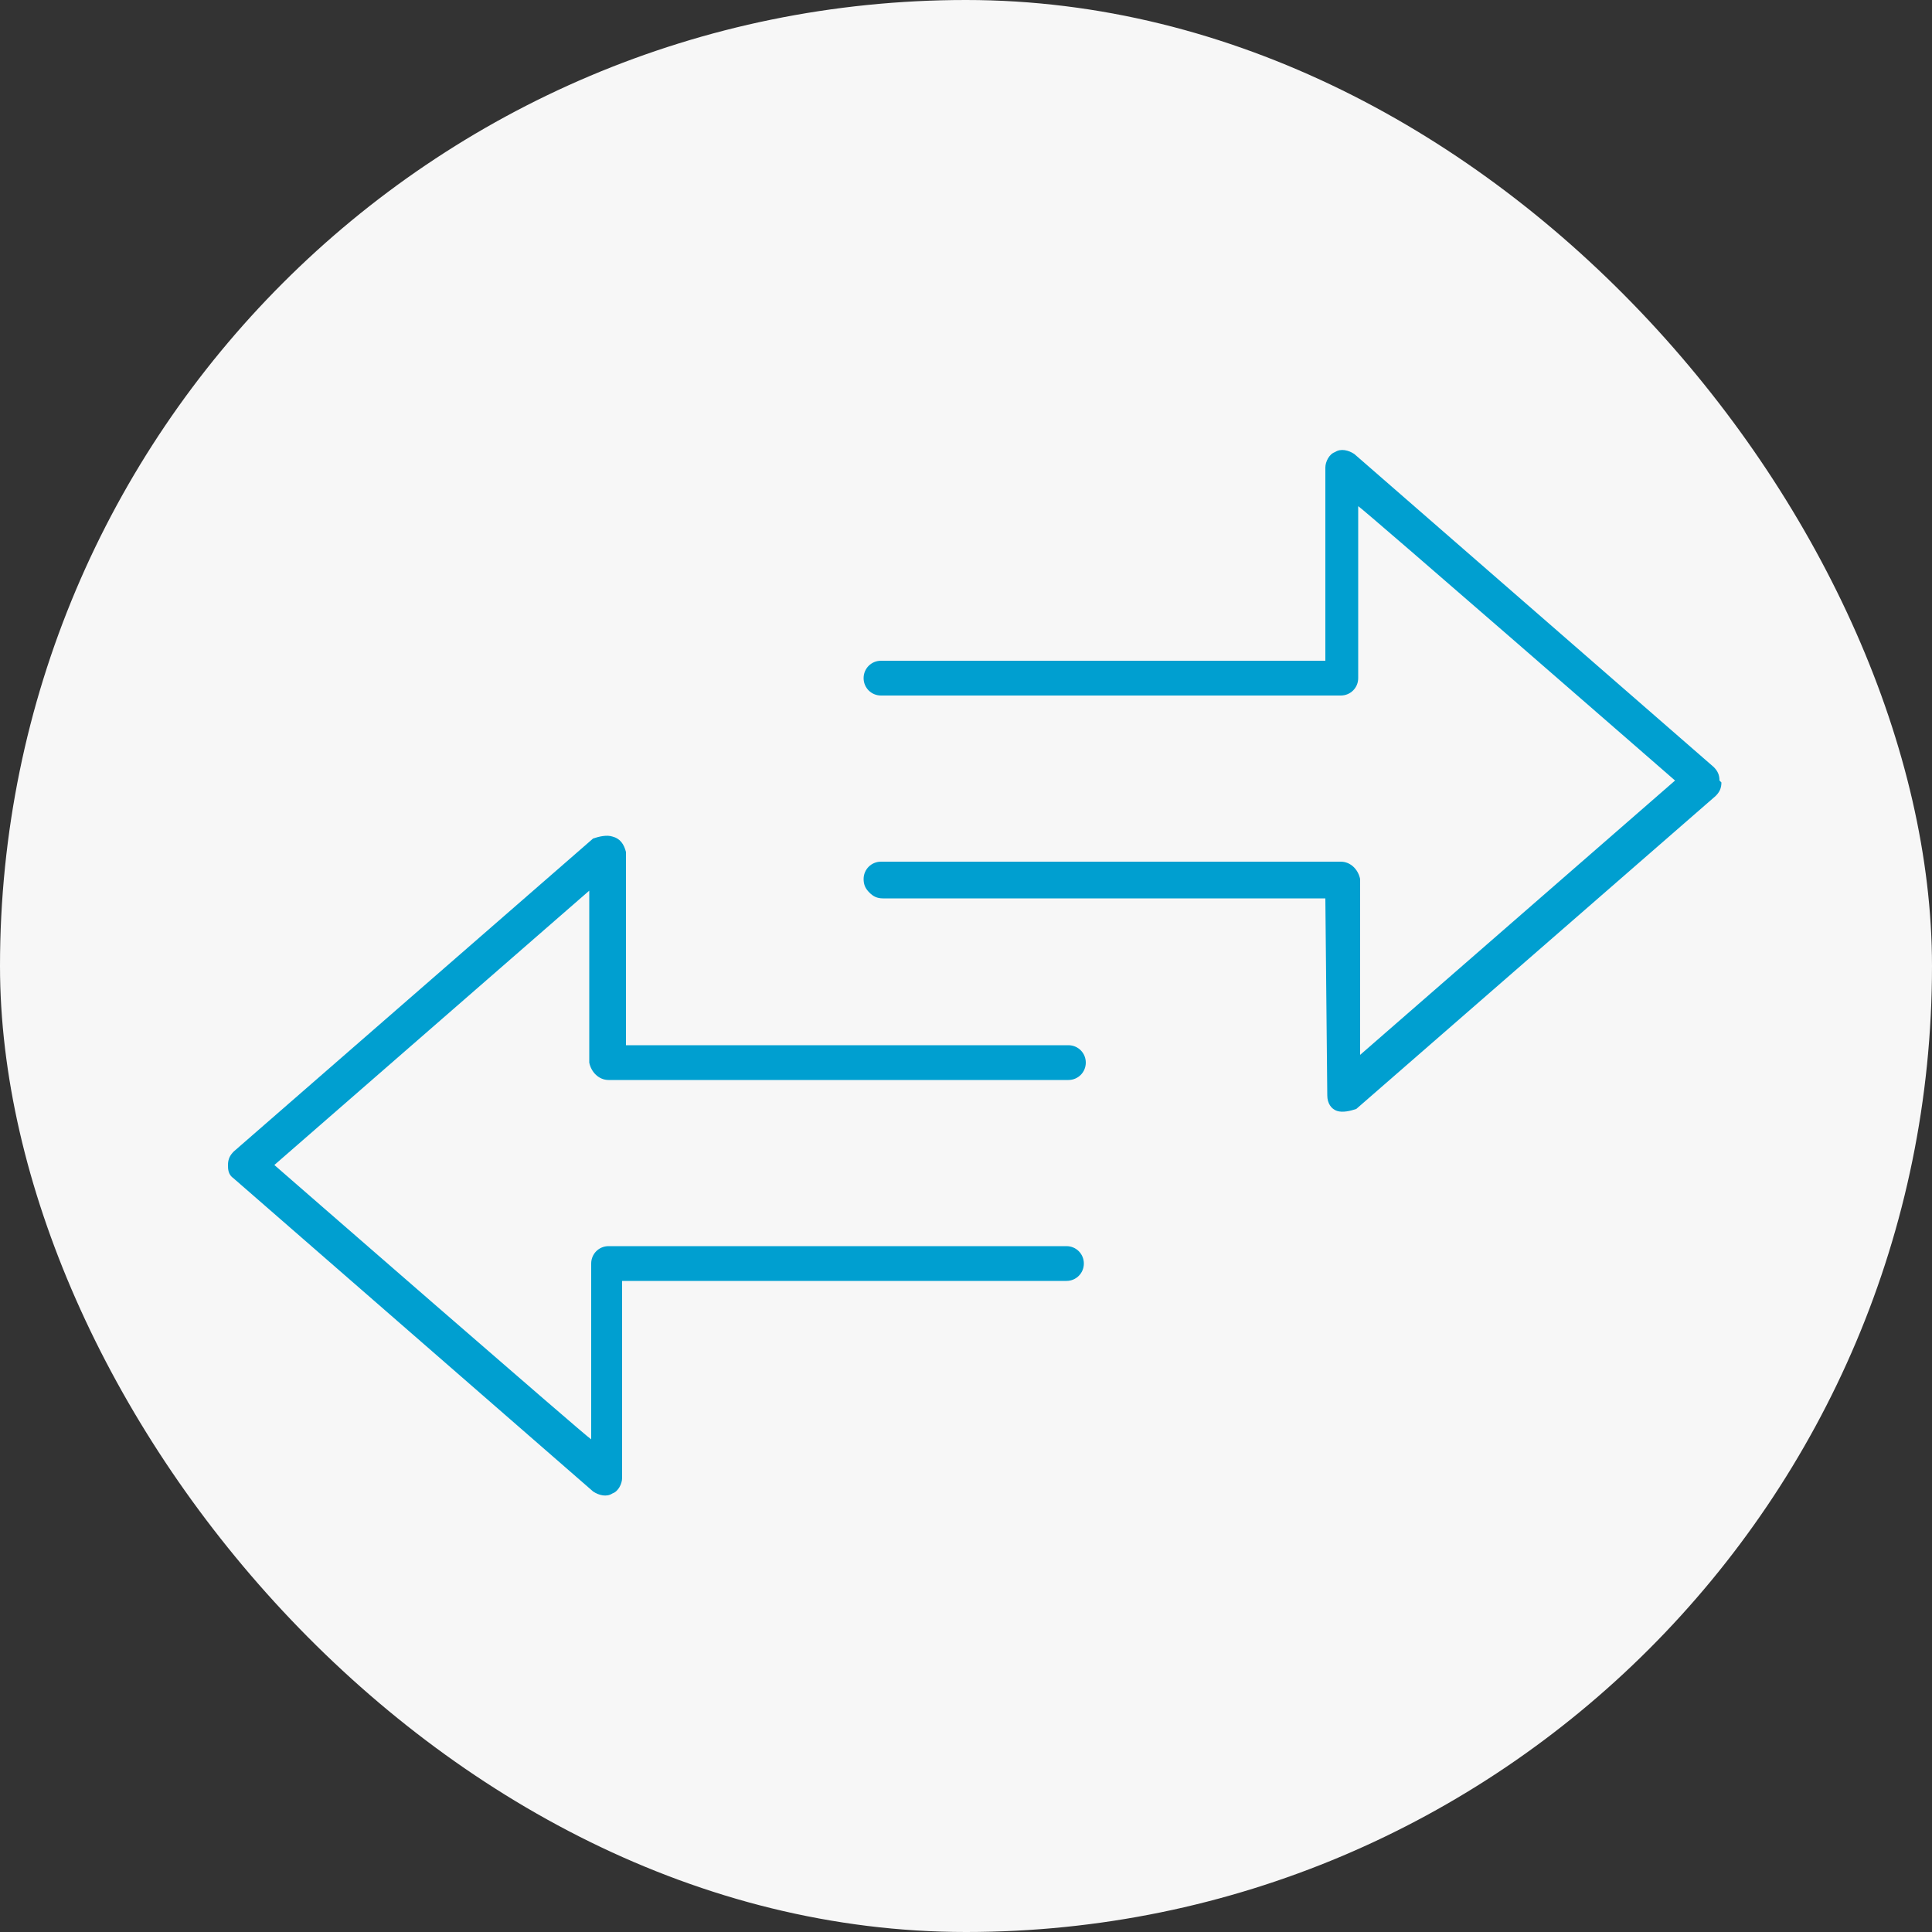
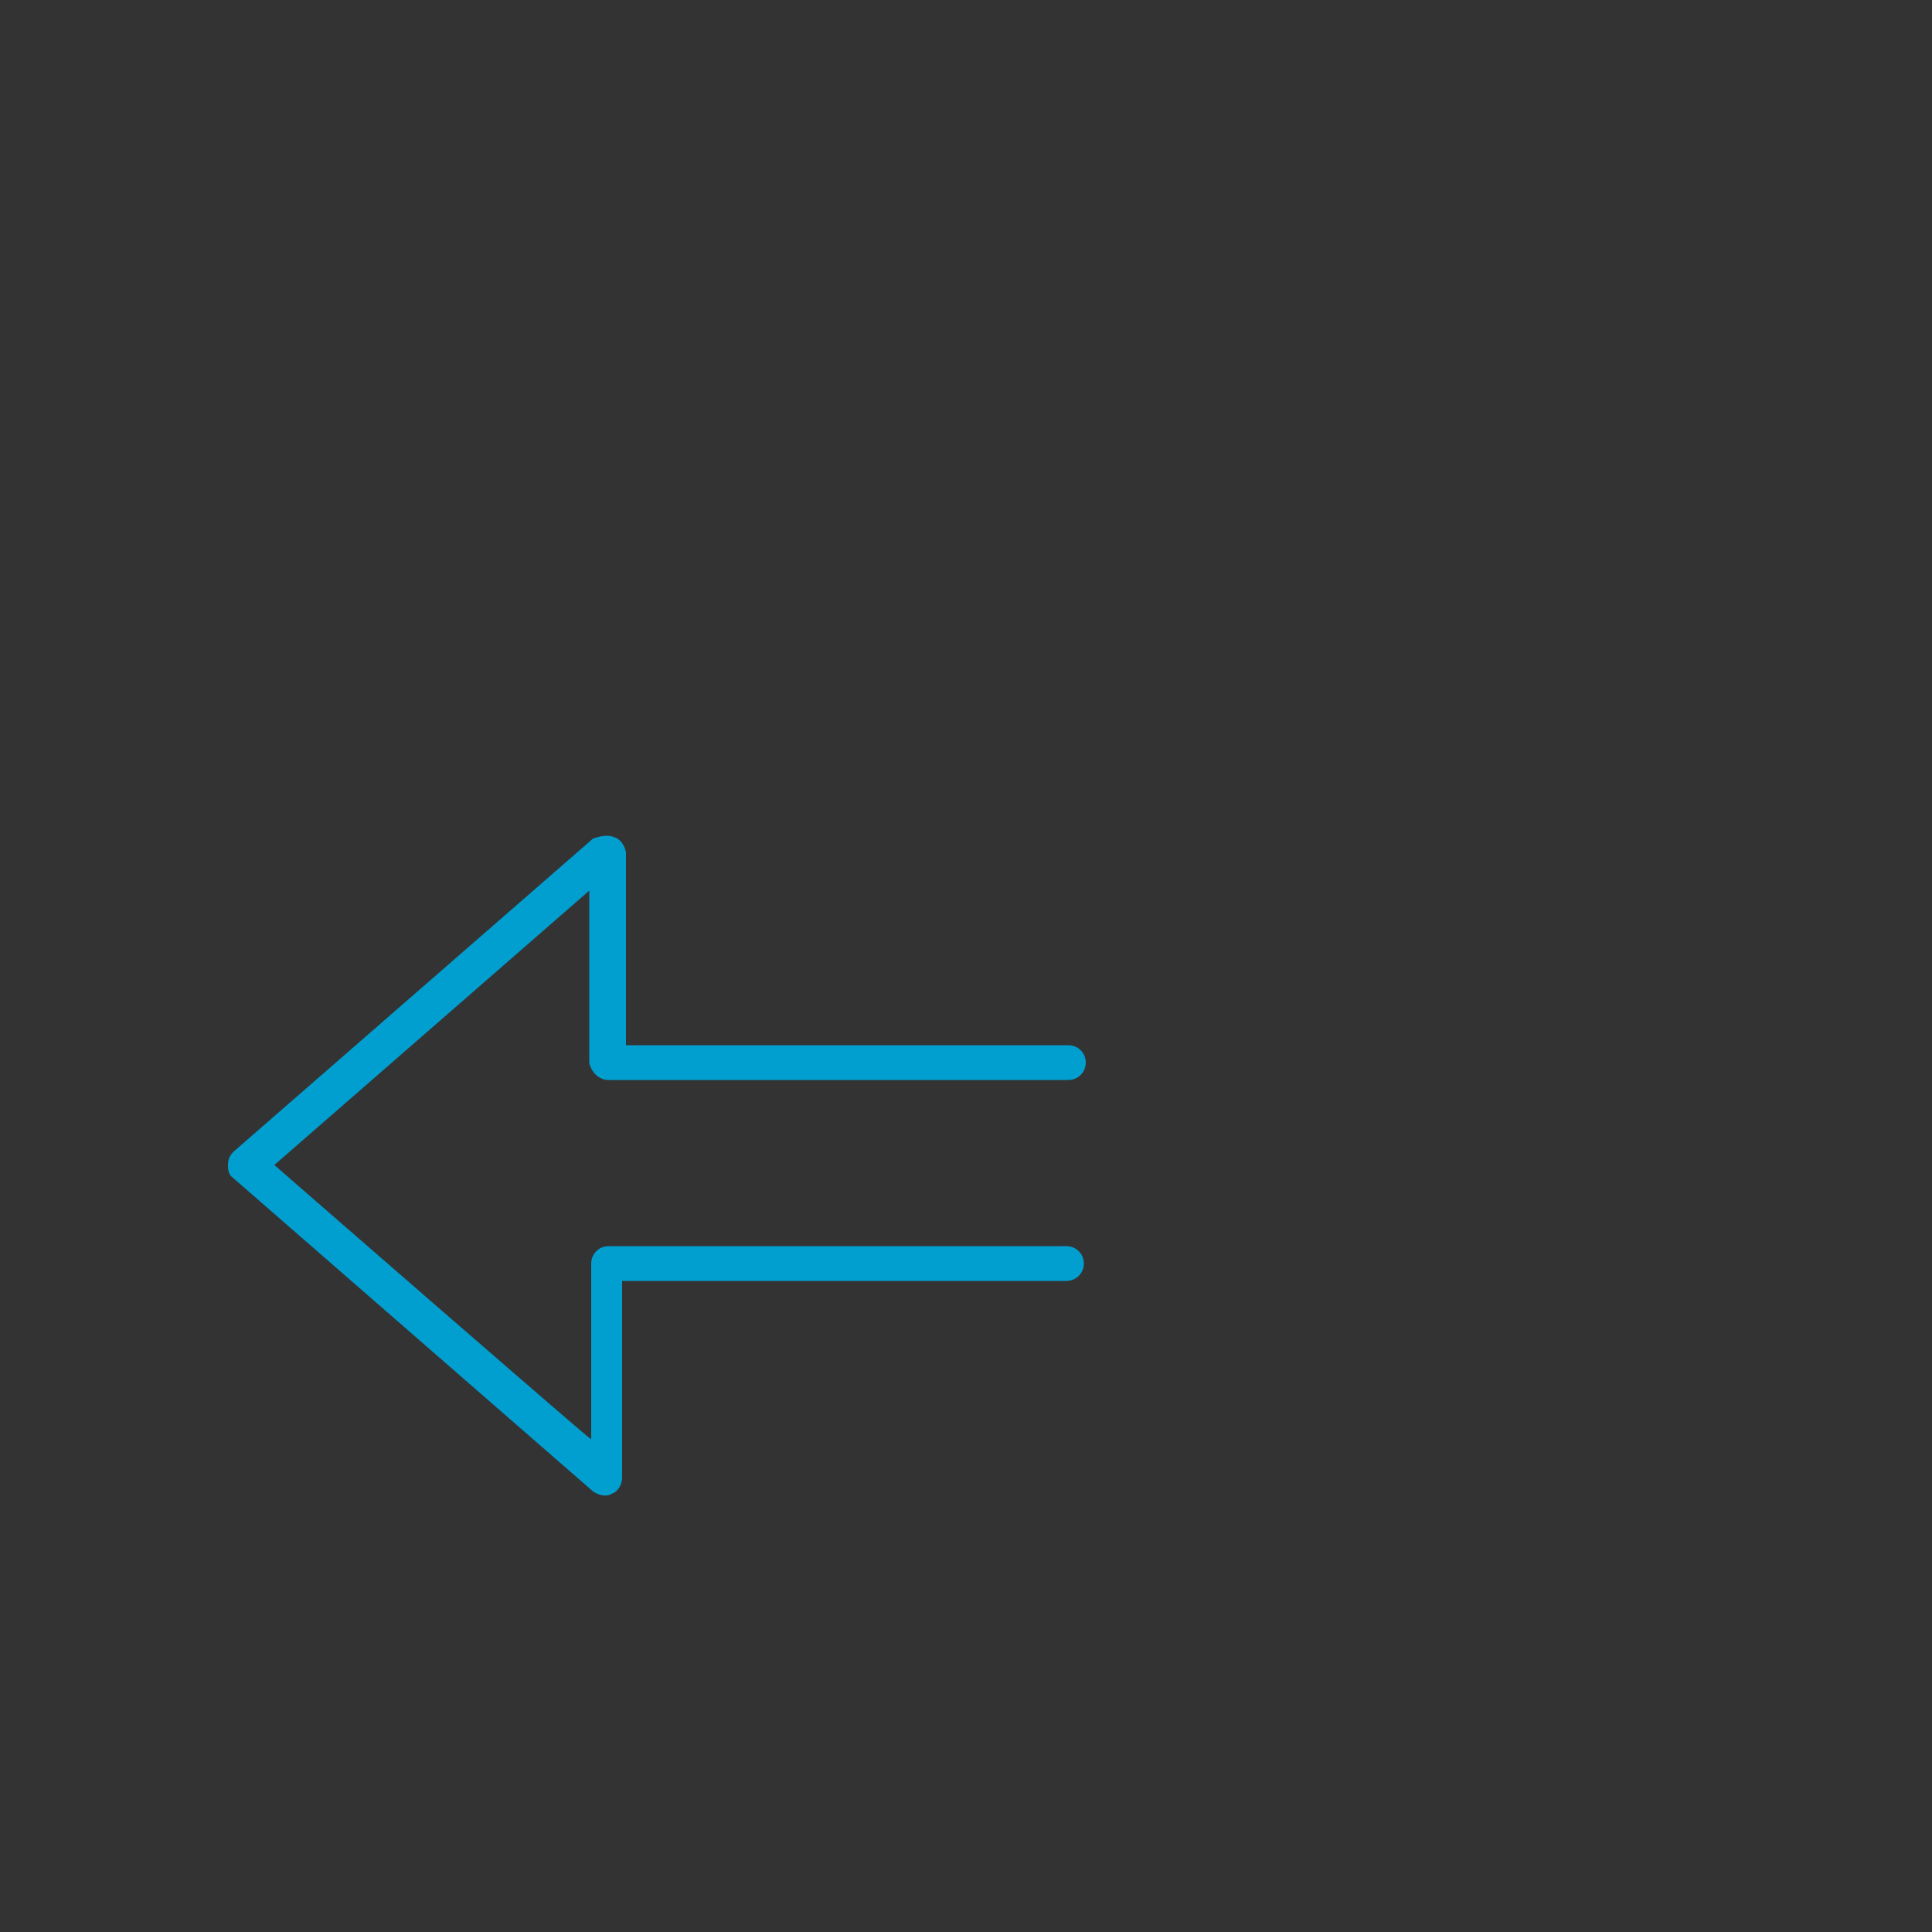
<svg xmlns="http://www.w3.org/2000/svg" id="Layer_1" width="100" height="100" version="1.1" viewBox="0 0 100 100">
  <rect x="0" y="0" width="100" height="100" fill="#333333" stroke="none" />
  <defs>
    <style>
      .st0 {
        fill: #009fd0;
      }

      .st1 {
        fill: #f7f7f7;
      }
    </style>
  </defs>
-   <rect class="st1" x="0" y="0" width="100" height="100" rx="50" ry="50" />
  <g>
    <path class="st0" d="M55.3,64.5h-23.8c-.5,0-.9.4-.9.9v9.1c-.1,0-16.4-14.2-16.4-14.2l16.3-14.2v8.9c.1.5.5.9,1,.9h23.8c.5,0,.9-.4.9-.9s-.4-.9-.9-.9h-22.9v-10c-.1-.4-.3-.7-.7-.8-.3-.1-.7,0-1,.1l-18.6,16.2c-.2.2-.3.4-.3.7,0,.2,0,.5.3.7s0,0,0,0l18.6,16.2c.3.2.7.3,1,.1.3-.1.5-.5.5-.8v-10.2c.1,0,23,0,23,0,.5,0,.9-.4.9-.9,0-.5-.4-.9-.9-.9Z" />
-     <path class="st0" d="M89,40.4c0-.3-.1-.5-.3-.7l-18.6-16.2c-.3-.2-.7-.3-1-.1-.3.1-.5.5-.5.8v10h-23c-.5,0-.9.4-.9.9,0,.5.4.9.9.9h23.8c.5,0,.9-.4.9-.9v-8.9c.1,0,16.4,14.2,16.4,14.2l-16.3,14.2v-9.1c-.1-.5-.5-.9-1-.9h-23.8c-.5,0-.9.4-.9.9,0,.3.1.5.3.7s.4.3.7.3h22.9s.1,10.2.1,10.2c0,.4.2.7.5.8.3.1.7,0,1-.1l18.6-16.2c.2-.2.3-.4.3-.7Z" />
  </g>
</svg>